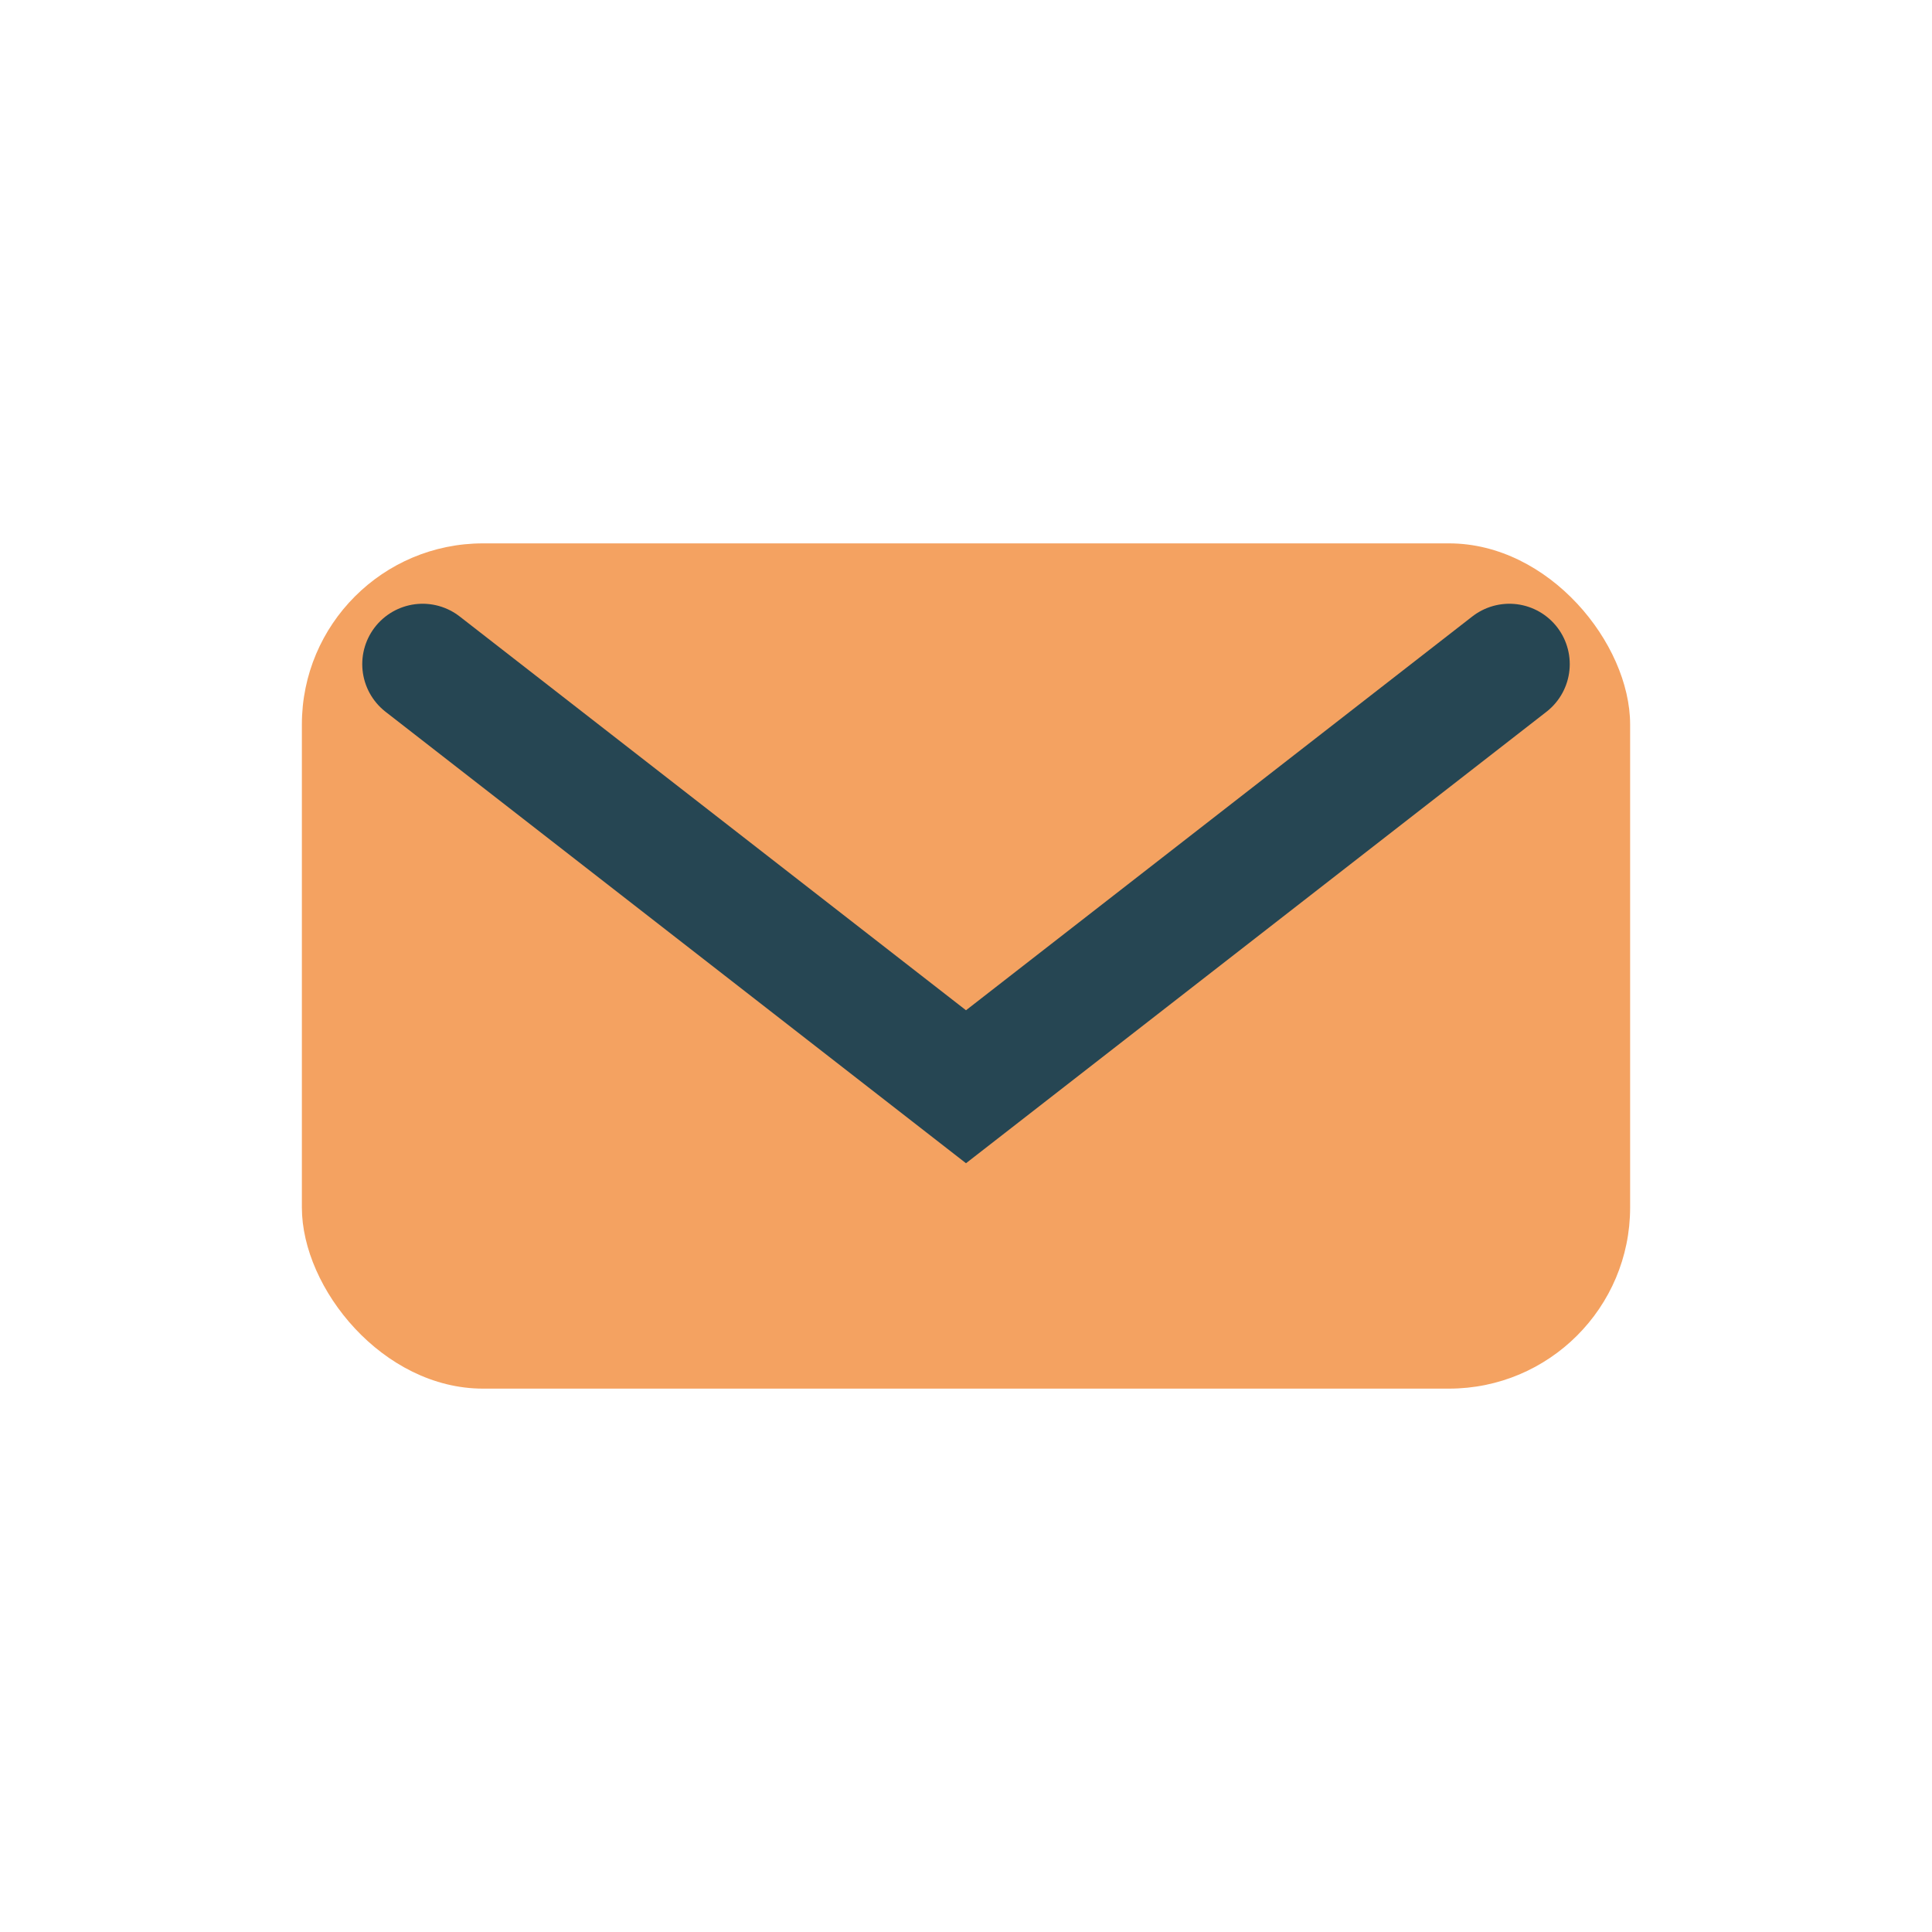
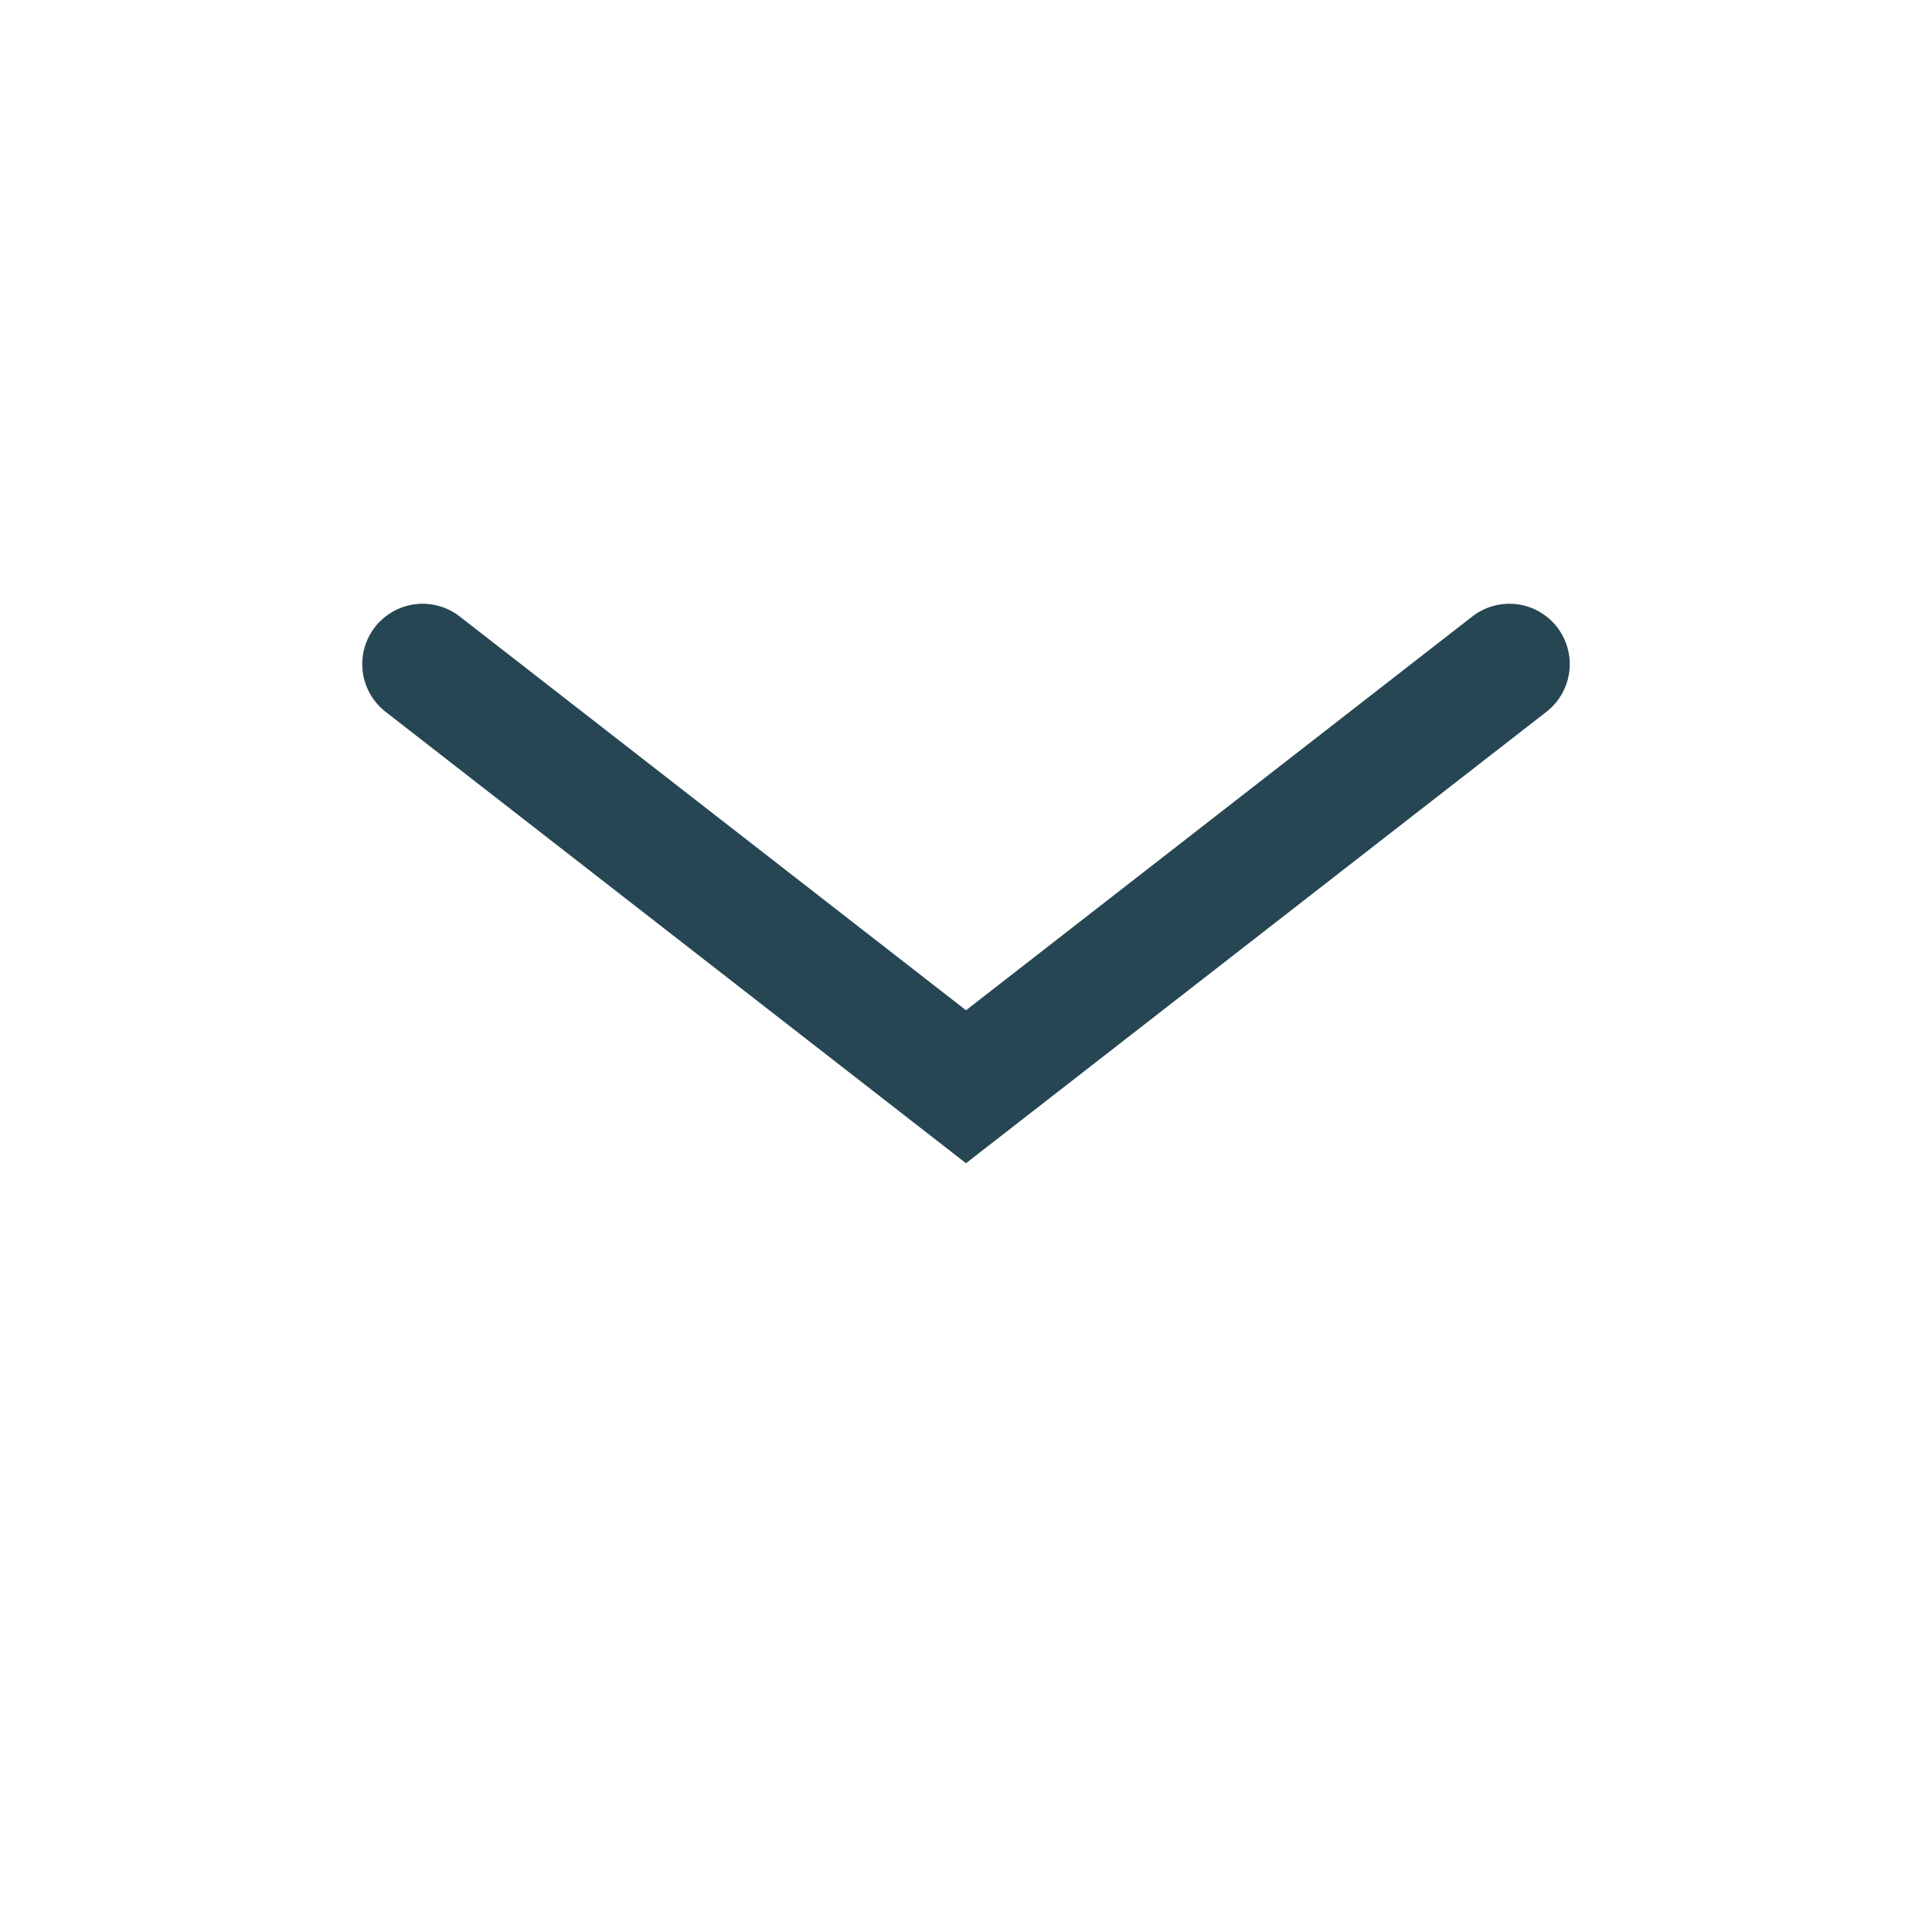
<svg xmlns="http://www.w3.org/2000/svg" width="32" height="32" viewBox="0 0 32 32">
-   <rect x="5" y="9" width="22" height="14" rx="3" fill="#F4A261" />
  <path d="M7 11l9 7 9-7" stroke="#264653" stroke-width="2" fill="none" stroke-linecap="round" />
</svg>